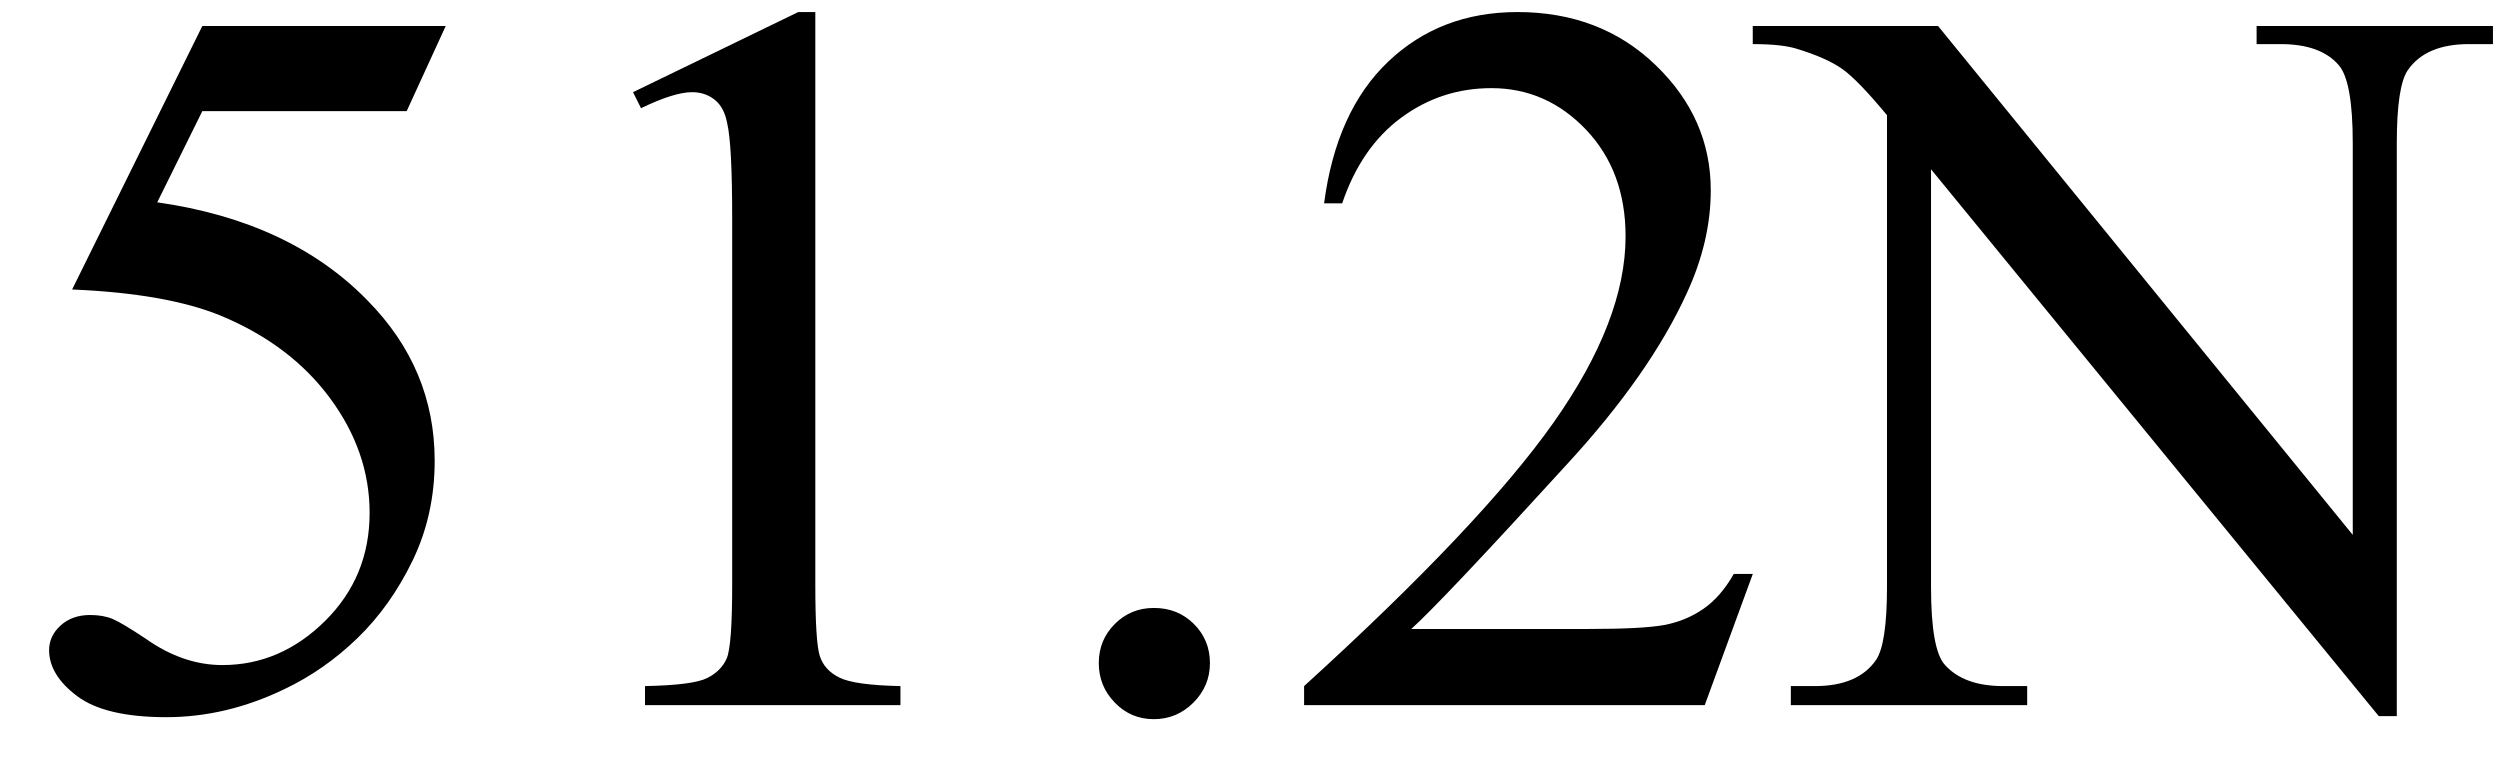
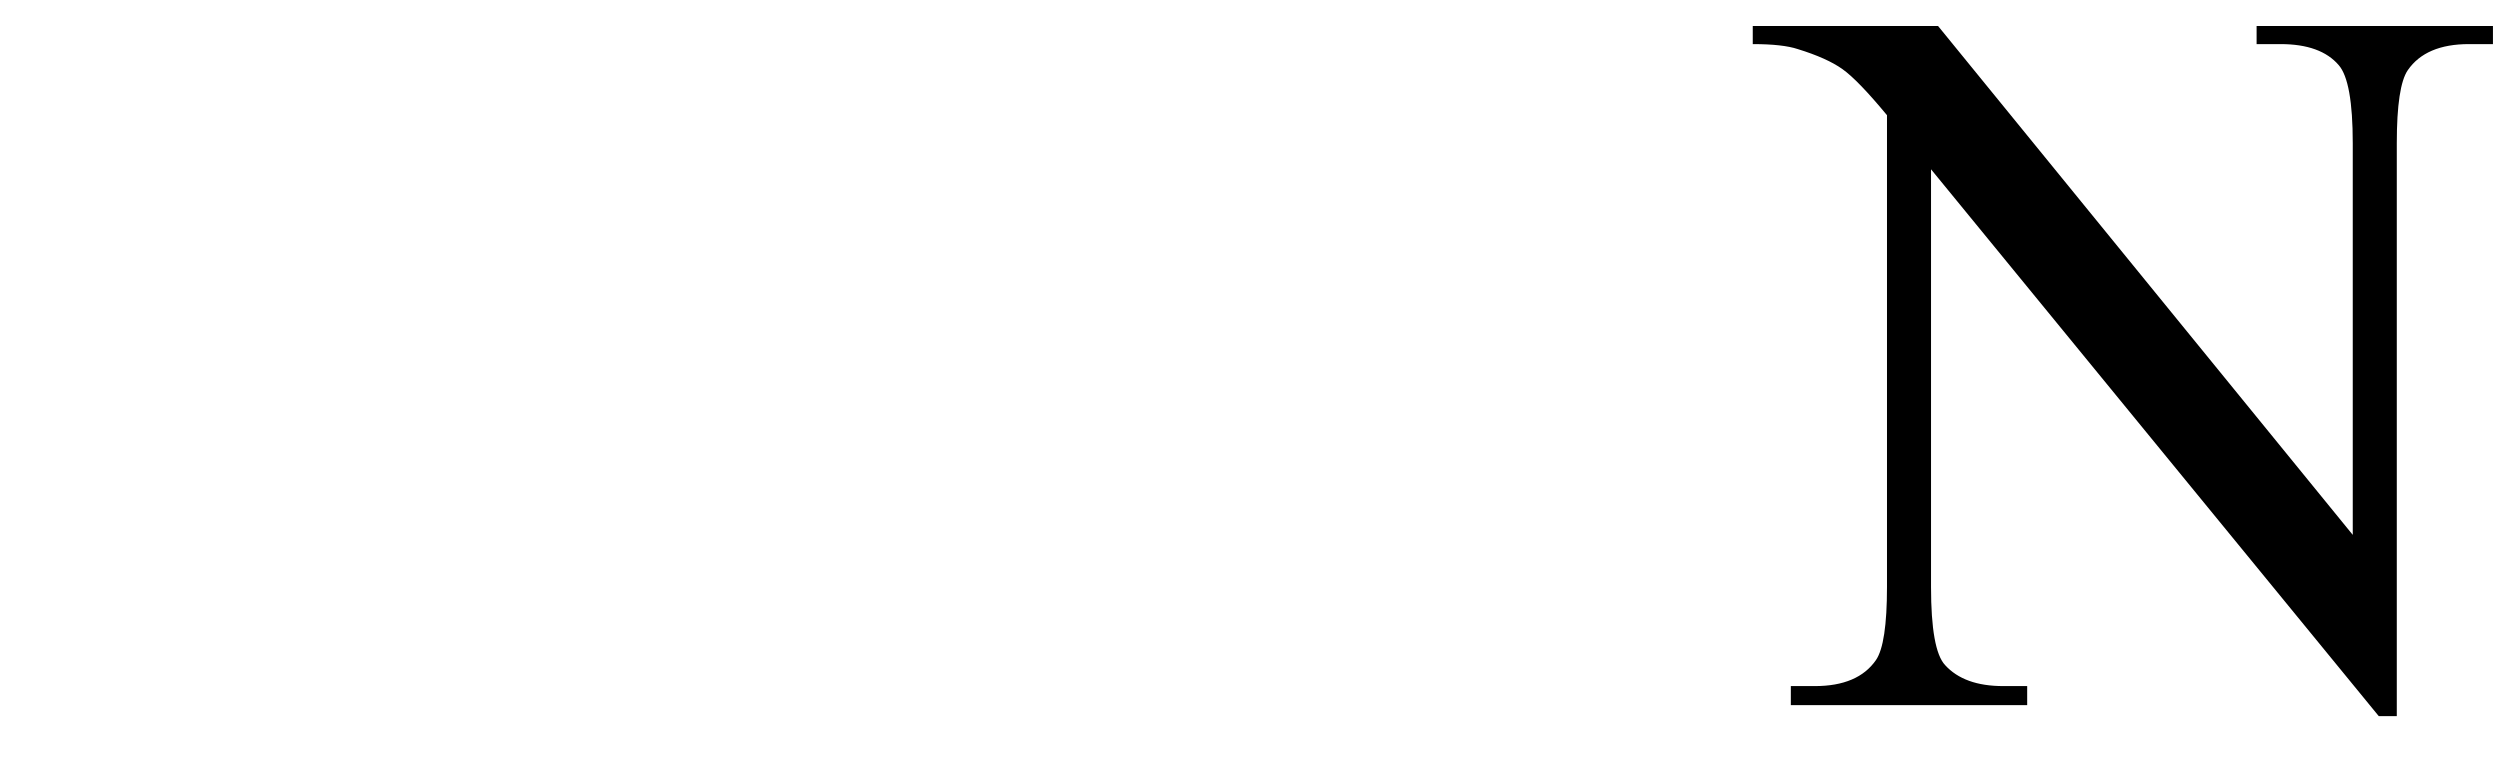
<svg xmlns="http://www.w3.org/2000/svg" stroke-dasharray="none" shape-rendering="auto" font-family="'Dialog'" width="39" text-rendering="auto" fill-opacity="1" contentScriptType="text/ecmascript" color-interpolation="auto" color-rendering="auto" preserveAspectRatio="xMidYMid meet" font-size="12" fill="black" stroke="black" image-rendering="auto" stroke-miterlimit="10" zoomAndPan="magnify" version="1.0" stroke-linecap="square" stroke-linejoin="miter" contentStyleType="text/css" font-style="normal" height="12" stroke-width="1" stroke-dashoffset="0" font-weight="normal" stroke-opacity="1">
  <defs id="genericDefs" />
  <g>
    <g text-rendering="optimizeLegibility" transform="translate(0,11)" color-rendering="optimizeQuality" color-interpolation="linearRGB" image-rendering="optimizeQuality">
-       <path d="M6.953 -10.594 L6.344 -9.266 L3.156 -9.266 L2.453 -7.844 Q4.531 -7.547 5.734 -6.312 Q6.781 -5.25 6.781 -3.812 Q6.781 -2.969 6.438 -2.258 Q6.094 -1.547 5.578 -1.047 Q5.062 -0.547 4.438 -0.25 Q3.531 0.188 2.594 0.188 Q1.641 0.188 1.203 -0.141 Q0.766 -0.469 0.766 -0.859 Q0.766 -1.078 0.945 -1.242 Q1.125 -1.406 1.406 -1.406 Q1.609 -1.406 1.758 -1.344 Q1.906 -1.281 2.281 -1.031 Q2.859 -0.625 3.469 -0.625 Q4.375 -0.625 5.07 -1.312 Q5.766 -2 5.766 -3 Q5.766 -3.953 5.148 -4.789 Q4.531 -5.625 3.438 -6.078 Q2.594 -6.422 1.125 -6.484 L3.156 -10.594 L6.953 -10.594 ZM9.875 -9.562 L12.453 -10.812 L12.719 -10.812 L12.719 -1.875 Q12.719 -0.984 12.789 -0.766 Q12.859 -0.547 13.094 -0.43 Q13.328 -0.312 14.047 -0.297 L14.047 0 L10.062 0 L10.062 -0.297 Q10.812 -0.312 11.031 -0.422 Q11.25 -0.531 11.336 -0.727 Q11.422 -0.922 11.422 -1.875 L11.422 -7.594 Q11.422 -8.75 11.344 -9.078 Q11.297 -9.328 11.148 -9.445 Q11 -9.562 10.797 -9.562 Q10.516 -9.562 10 -9.312 L9.875 -9.562 ZM18 -1.516 Q18.375 -1.516 18.625 -1.266 Q18.875 -1.016 18.875 -0.656 Q18.875 -0.297 18.617 -0.039 Q18.359 0.219 18 0.219 Q17.641 0.219 17.391 -0.039 Q17.141 -0.297 17.141 -0.656 Q17.141 -1.016 17.391 -1.266 Q17.641 -1.516 18 -1.516 ZM27.344 -2.047 L26.594 0 L20.344 0 L20.344 -0.297 Q23.109 -2.812 24.234 -4.406 Q25.359 -6 25.359 -7.312 Q25.359 -8.328 24.742 -8.977 Q24.125 -9.625 23.266 -9.625 Q22.484 -9.625 21.859 -9.164 Q21.234 -8.703 20.938 -7.828 L20.656 -7.828 Q20.844 -9.266 21.656 -10.039 Q22.469 -10.812 23.672 -10.812 Q24.969 -10.812 25.828 -9.984 Q26.688 -9.156 26.688 -8.031 Q26.688 -7.234 26.312 -6.422 Q25.734 -5.156 24.438 -3.75 Q22.5 -1.625 22.016 -1.188 L24.781 -1.188 Q25.625 -1.188 25.961 -1.25 Q26.297 -1.312 26.57 -1.5 Q26.844 -1.688 27.047 -2.047 L27.344 -2.047 Z" stroke="none" />
-     </g>
+       </g>
    <g text-rendering="optimizeLegibility" transform="translate(27.562,11)" color-rendering="optimizeQuality" color-interpolation="linearRGB" image-rendering="optimizeQuality">
      <path d="M-0.219 -10.594 L2.672 -10.594 L9.141 -2.656 L9.141 -8.766 Q9.141 -9.734 8.922 -9.984 Q8.641 -10.312 8.016 -10.312 L7.641 -10.312 L7.641 -10.594 L11.328 -10.594 L11.328 -10.312 L10.953 -10.312 Q10.281 -10.312 10 -9.906 Q9.828 -9.656 9.828 -8.766 L9.828 0.172 L9.547 0.172 L2.562 -8.359 L2.562 -1.844 Q2.562 -0.859 2.781 -0.625 Q3.078 -0.297 3.688 -0.297 L4.062 -0.297 L4.062 0 L0.375 0 L0.375 -0.297 L0.75 -0.297 Q1.422 -0.297 1.703 -0.703 Q1.875 -0.953 1.875 -1.844 L1.875 -9.203 Q1.422 -9.75 1.18 -9.922 Q0.938 -10.094 0.484 -10.234 Q0.25 -10.312 -0.219 -10.312 L-0.219 -10.594 Z" stroke="none" />
    </g>
  </g>
</svg>